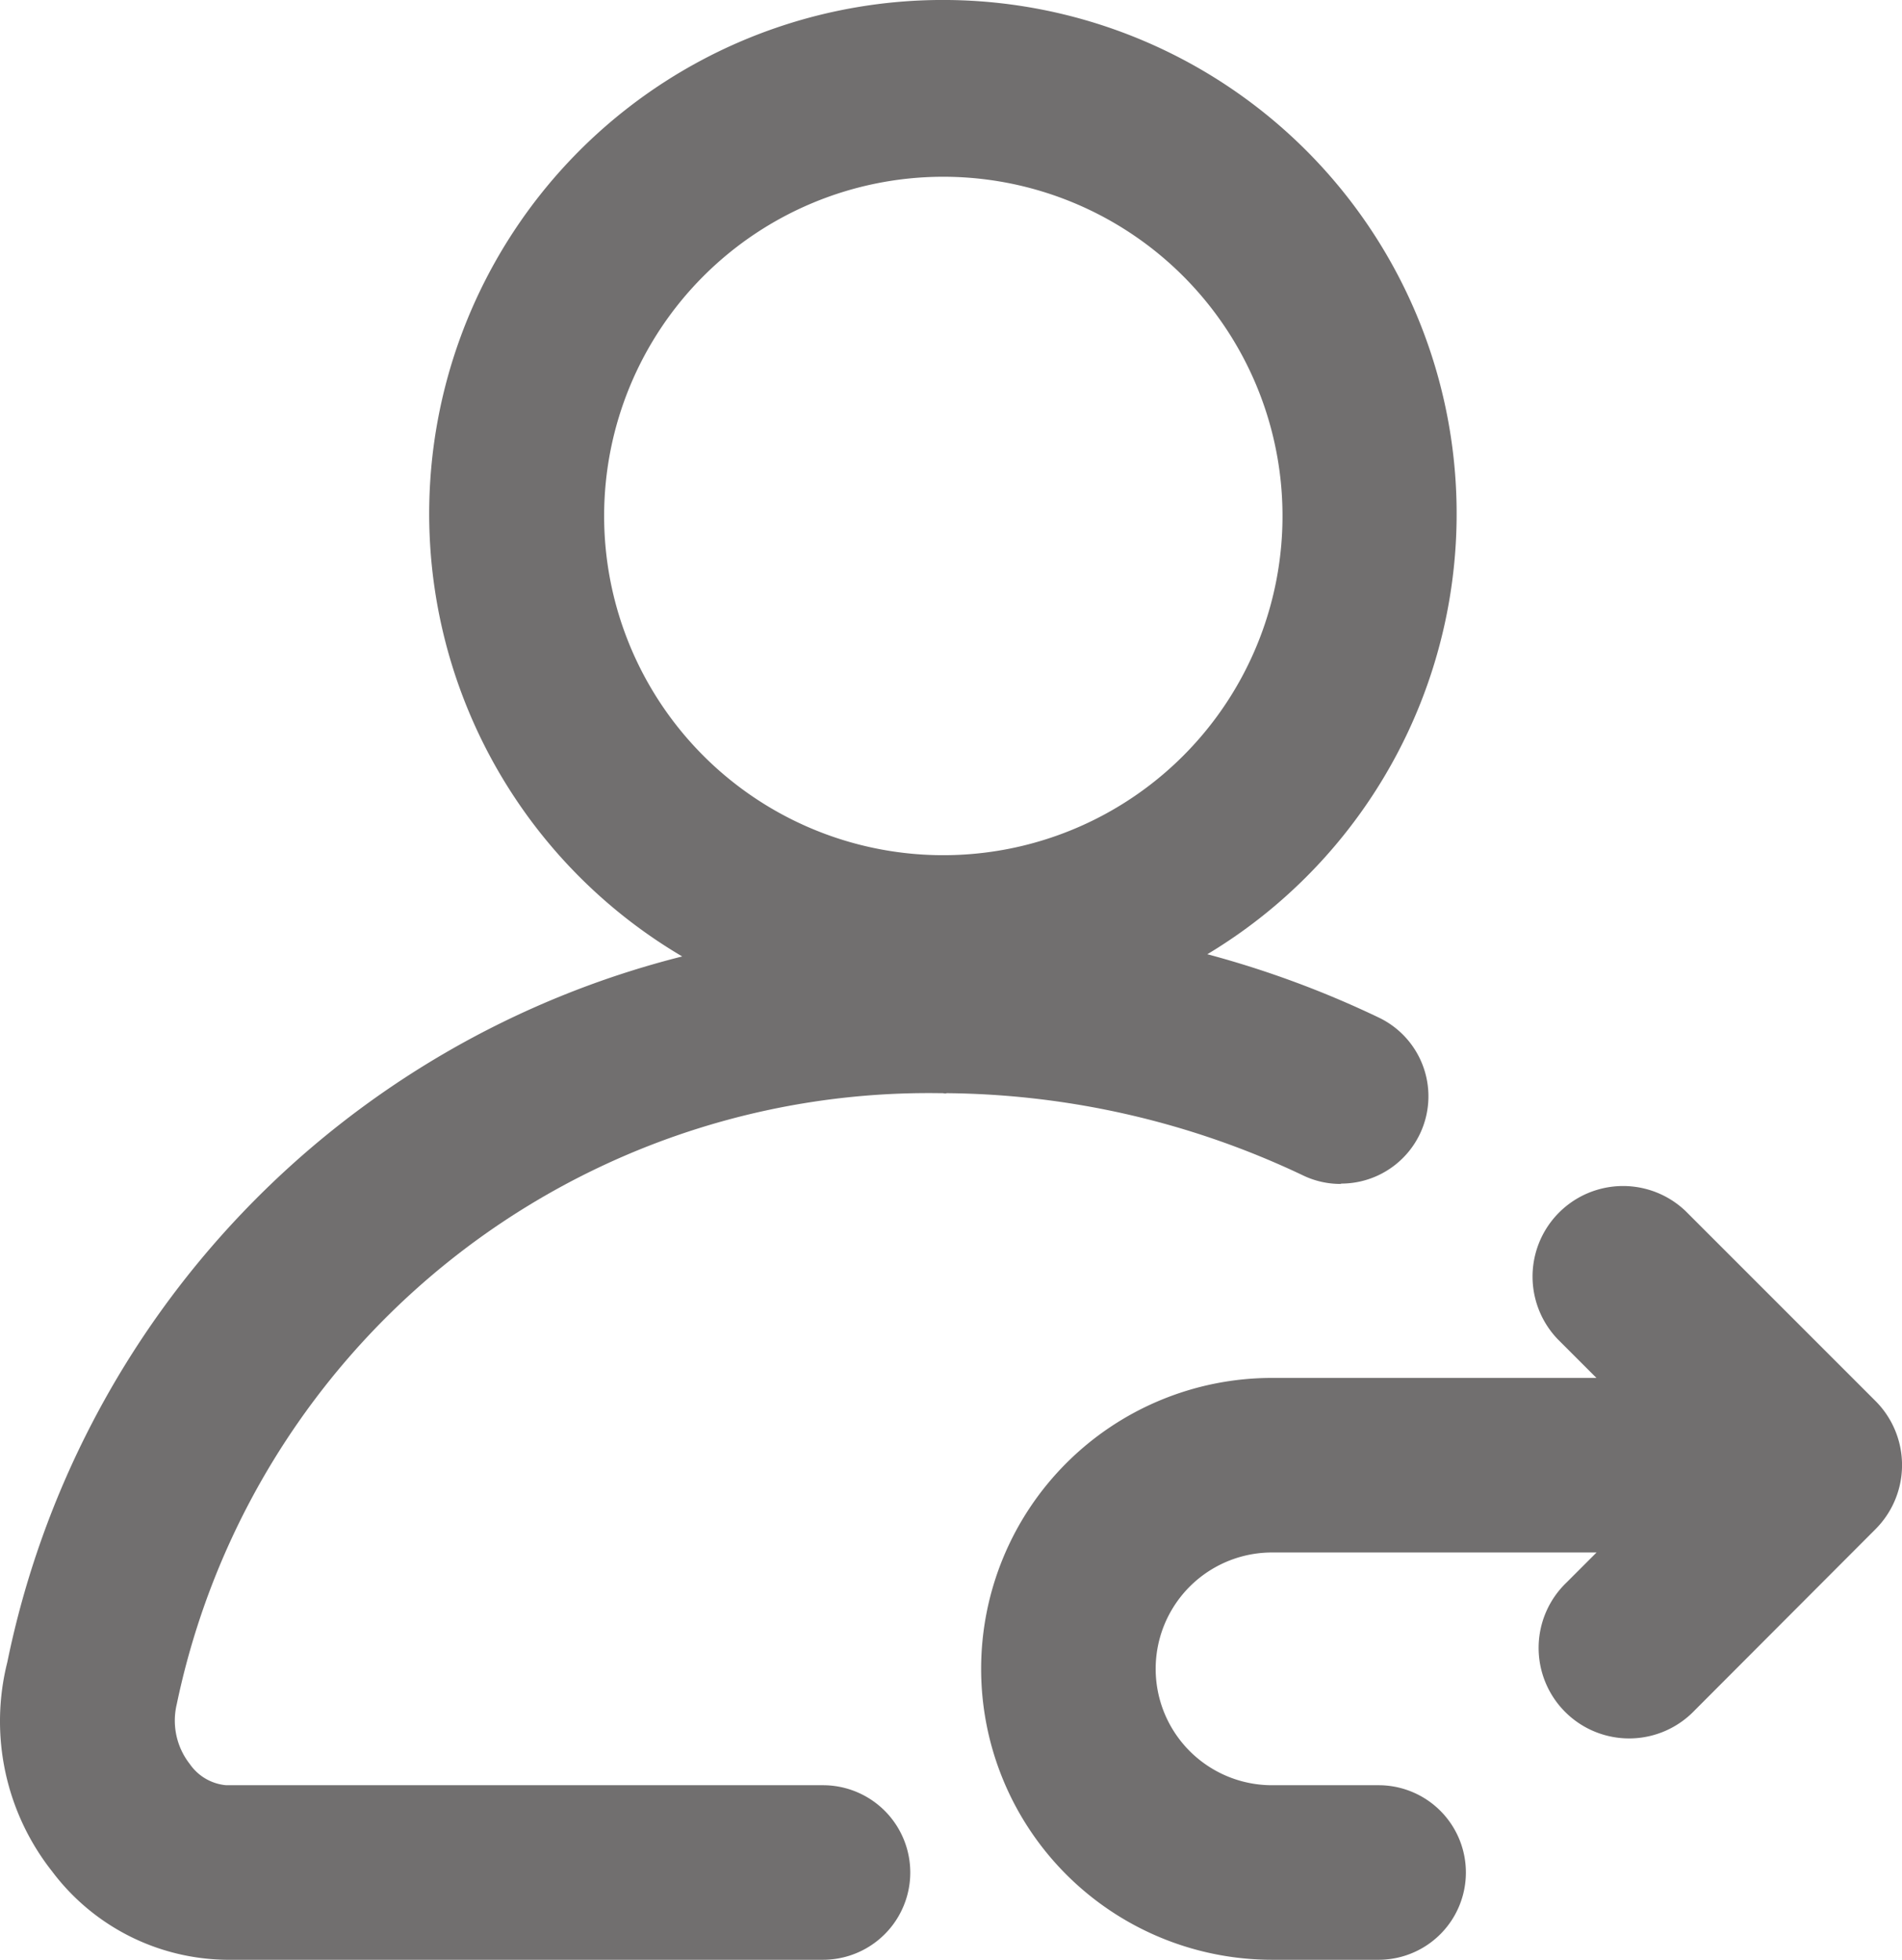
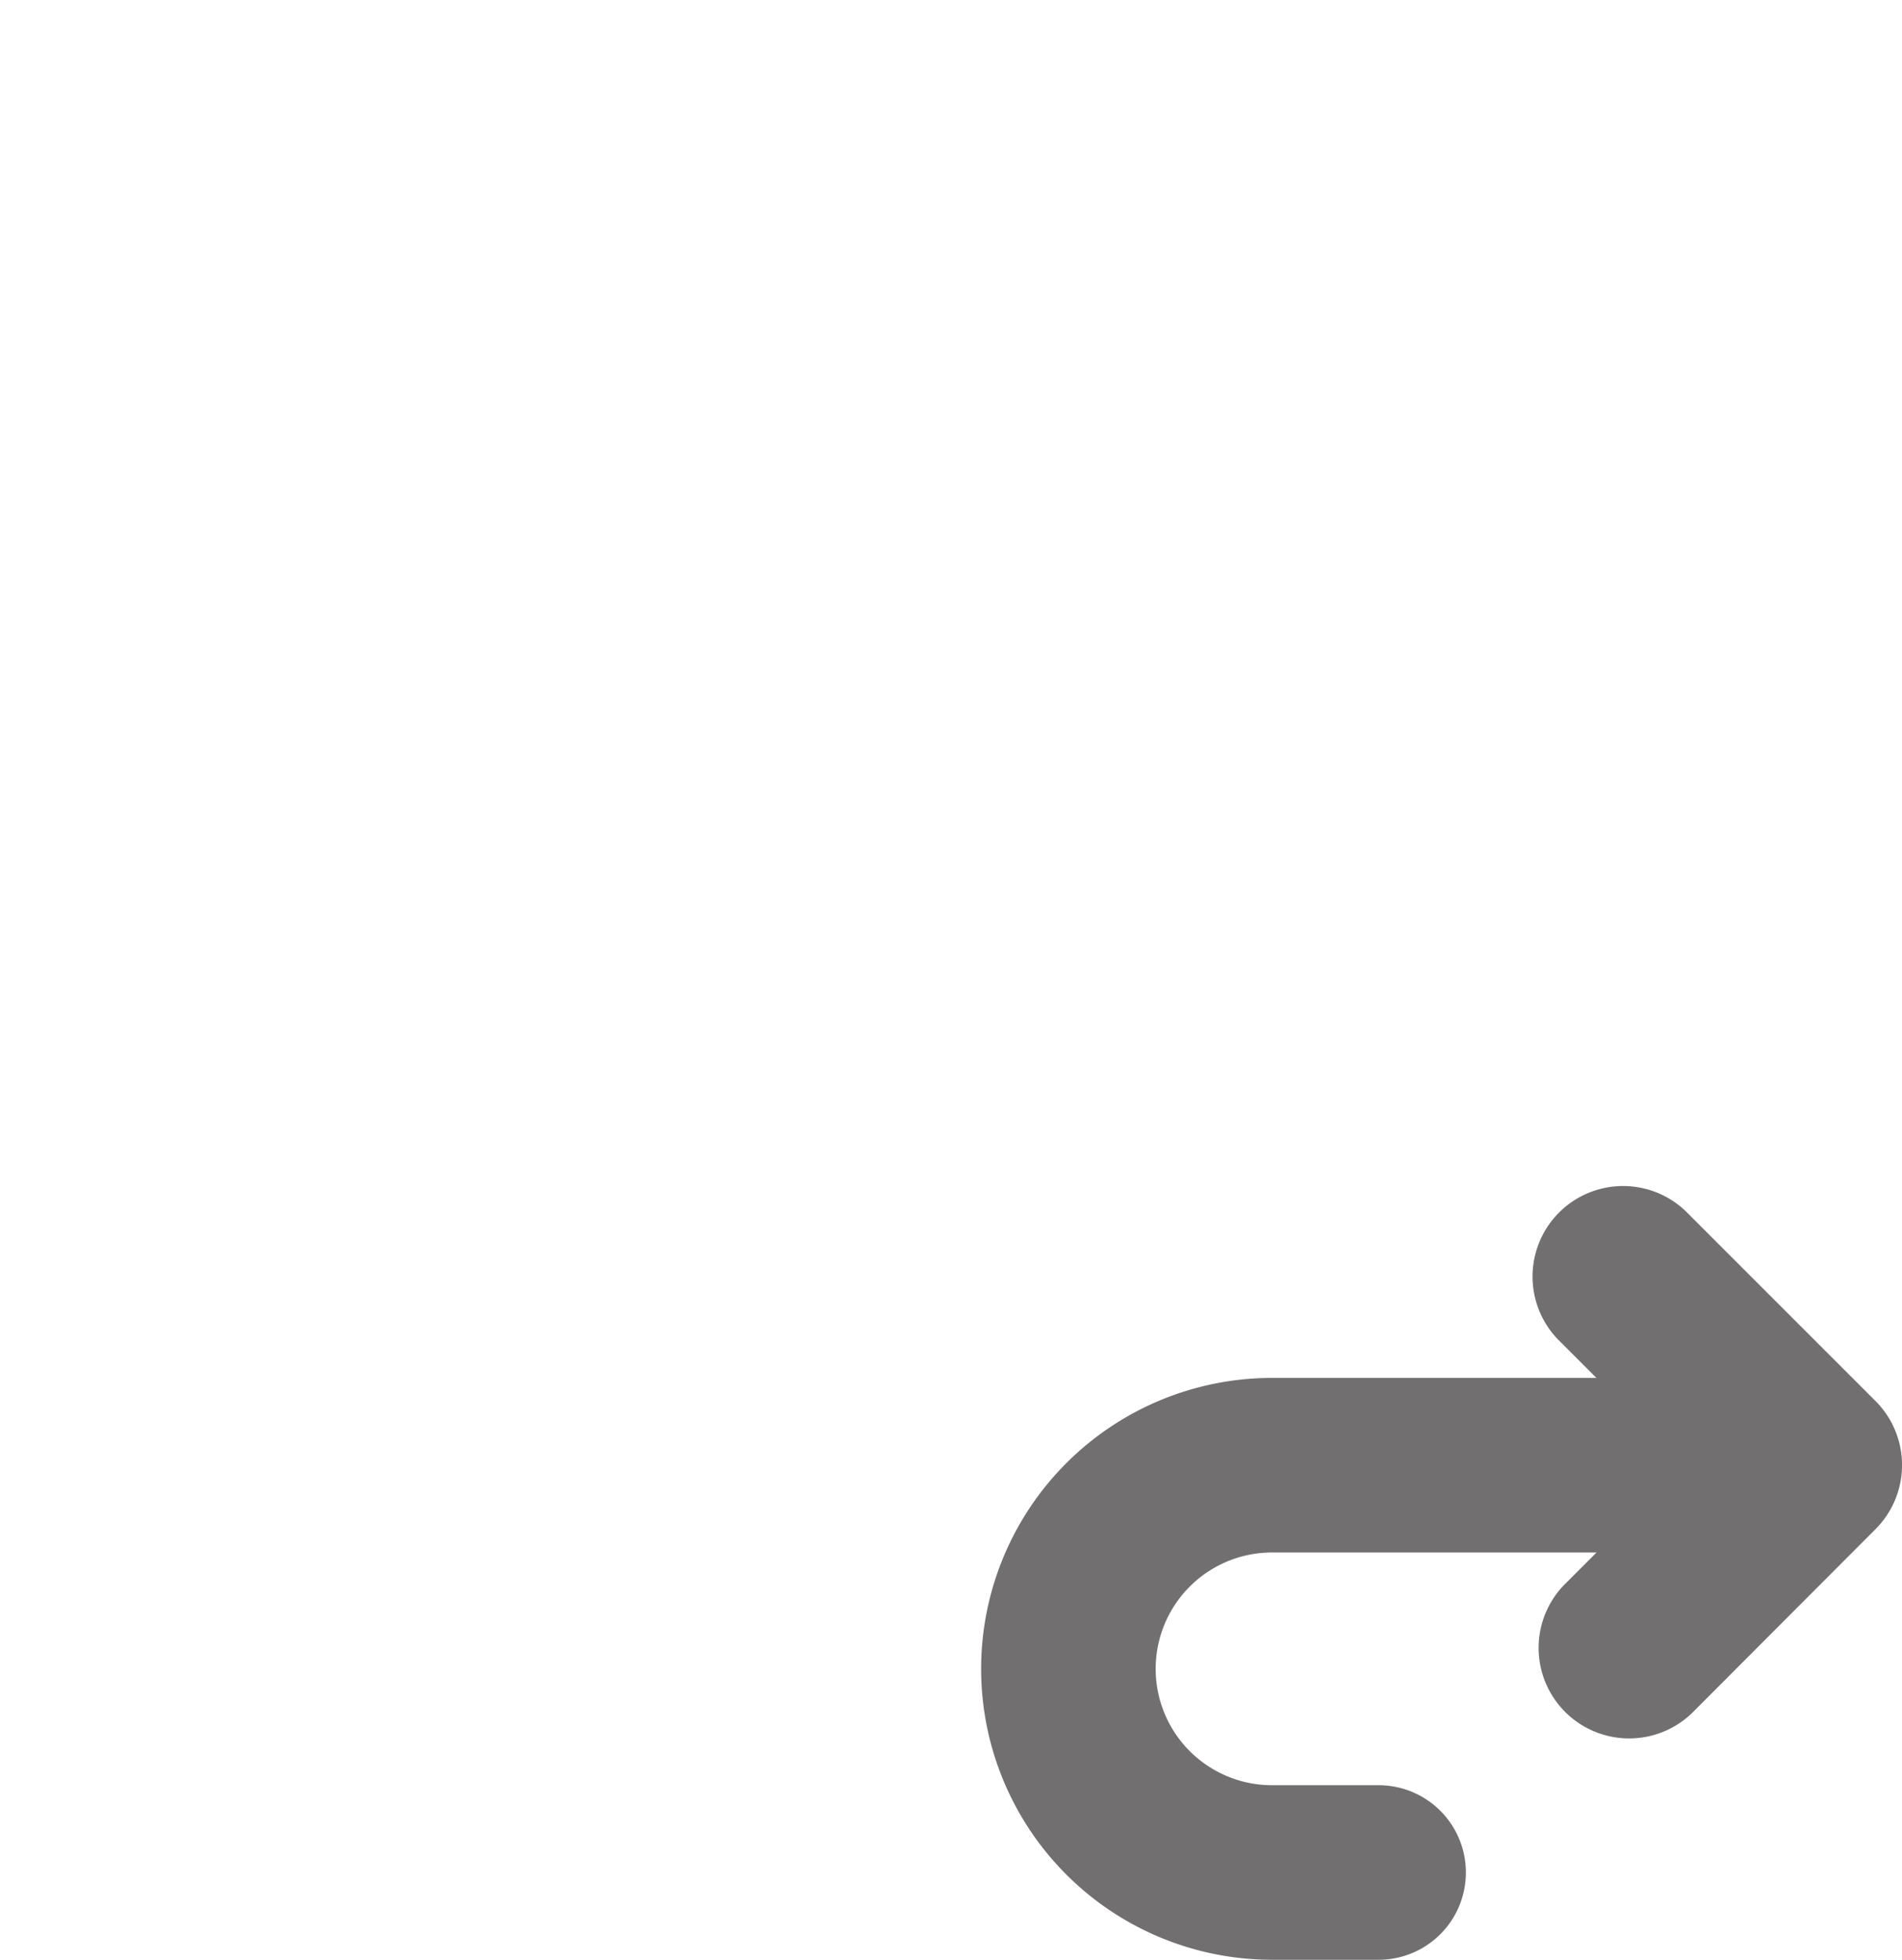
<svg xmlns="http://www.w3.org/2000/svg" width="16.346" height="16.841" viewBox="0 0 16.346 16.841">
  <defs>
    <style>
      .cls-1 {
        fill: #716f6f;
      }
    </style>
  </defs>
  <g id="Group_302" data-name="Group 302" transform="translate(17242.001 21447.019)">
    <g id="Group_32620" data-name="Group 32620">
-       <path id="Path_30314" data-name="Path 30314" class="cls-1" d="M11.525,10.152a.75.75,0,0,0,.327-1.425,8.486,8.486,0,0,0-1.477-.546A4.415,4.415,0,1,0,5.862,8.2a7.885,7.885,0,0,0-5.8,6.064,2.082,2.082,0,0,0,.386,1.8,1.9,1.9,0,0,0,1.494.758h5.13a.75.75,0,1,0,0-1.5H1.943a.425.425,0,0,1-.312-.181.605.605,0,0,1-.113-.515,6.6,6.6,0,0,1,6.56-5.251H8.1c.009,0,.023.006.035,0a7.276,7.276,0,0,1,3.061.706.741.741,0,0,0,.325.074M8.1,1.5A2.915,2.915,0,1,1,5.191,4.415,2.915,2.915,0,0,1,8.1,1.5" transform="translate(-17242 -21447)" />
      <path id="Path_30315" data-name="Path 30315" class="cls-1" d="M16.118,11.8l-1.632-1.632a.778.778,0,0,0-1.1,1.1l.333.333H10.931a2.5,2.5,0,0,0,0,5h.916a.75.75,0,1,0,0-1.5h-.916a1,1,0,1,1,0-2H13.72l-.258.258a.778.778,0,1,0,1.1,1.1L16.118,12.9a.779.779,0,0,0,0-1.1" transform="translate(-17242 -21446.779)" />
    </g>
  </g>
</svg>